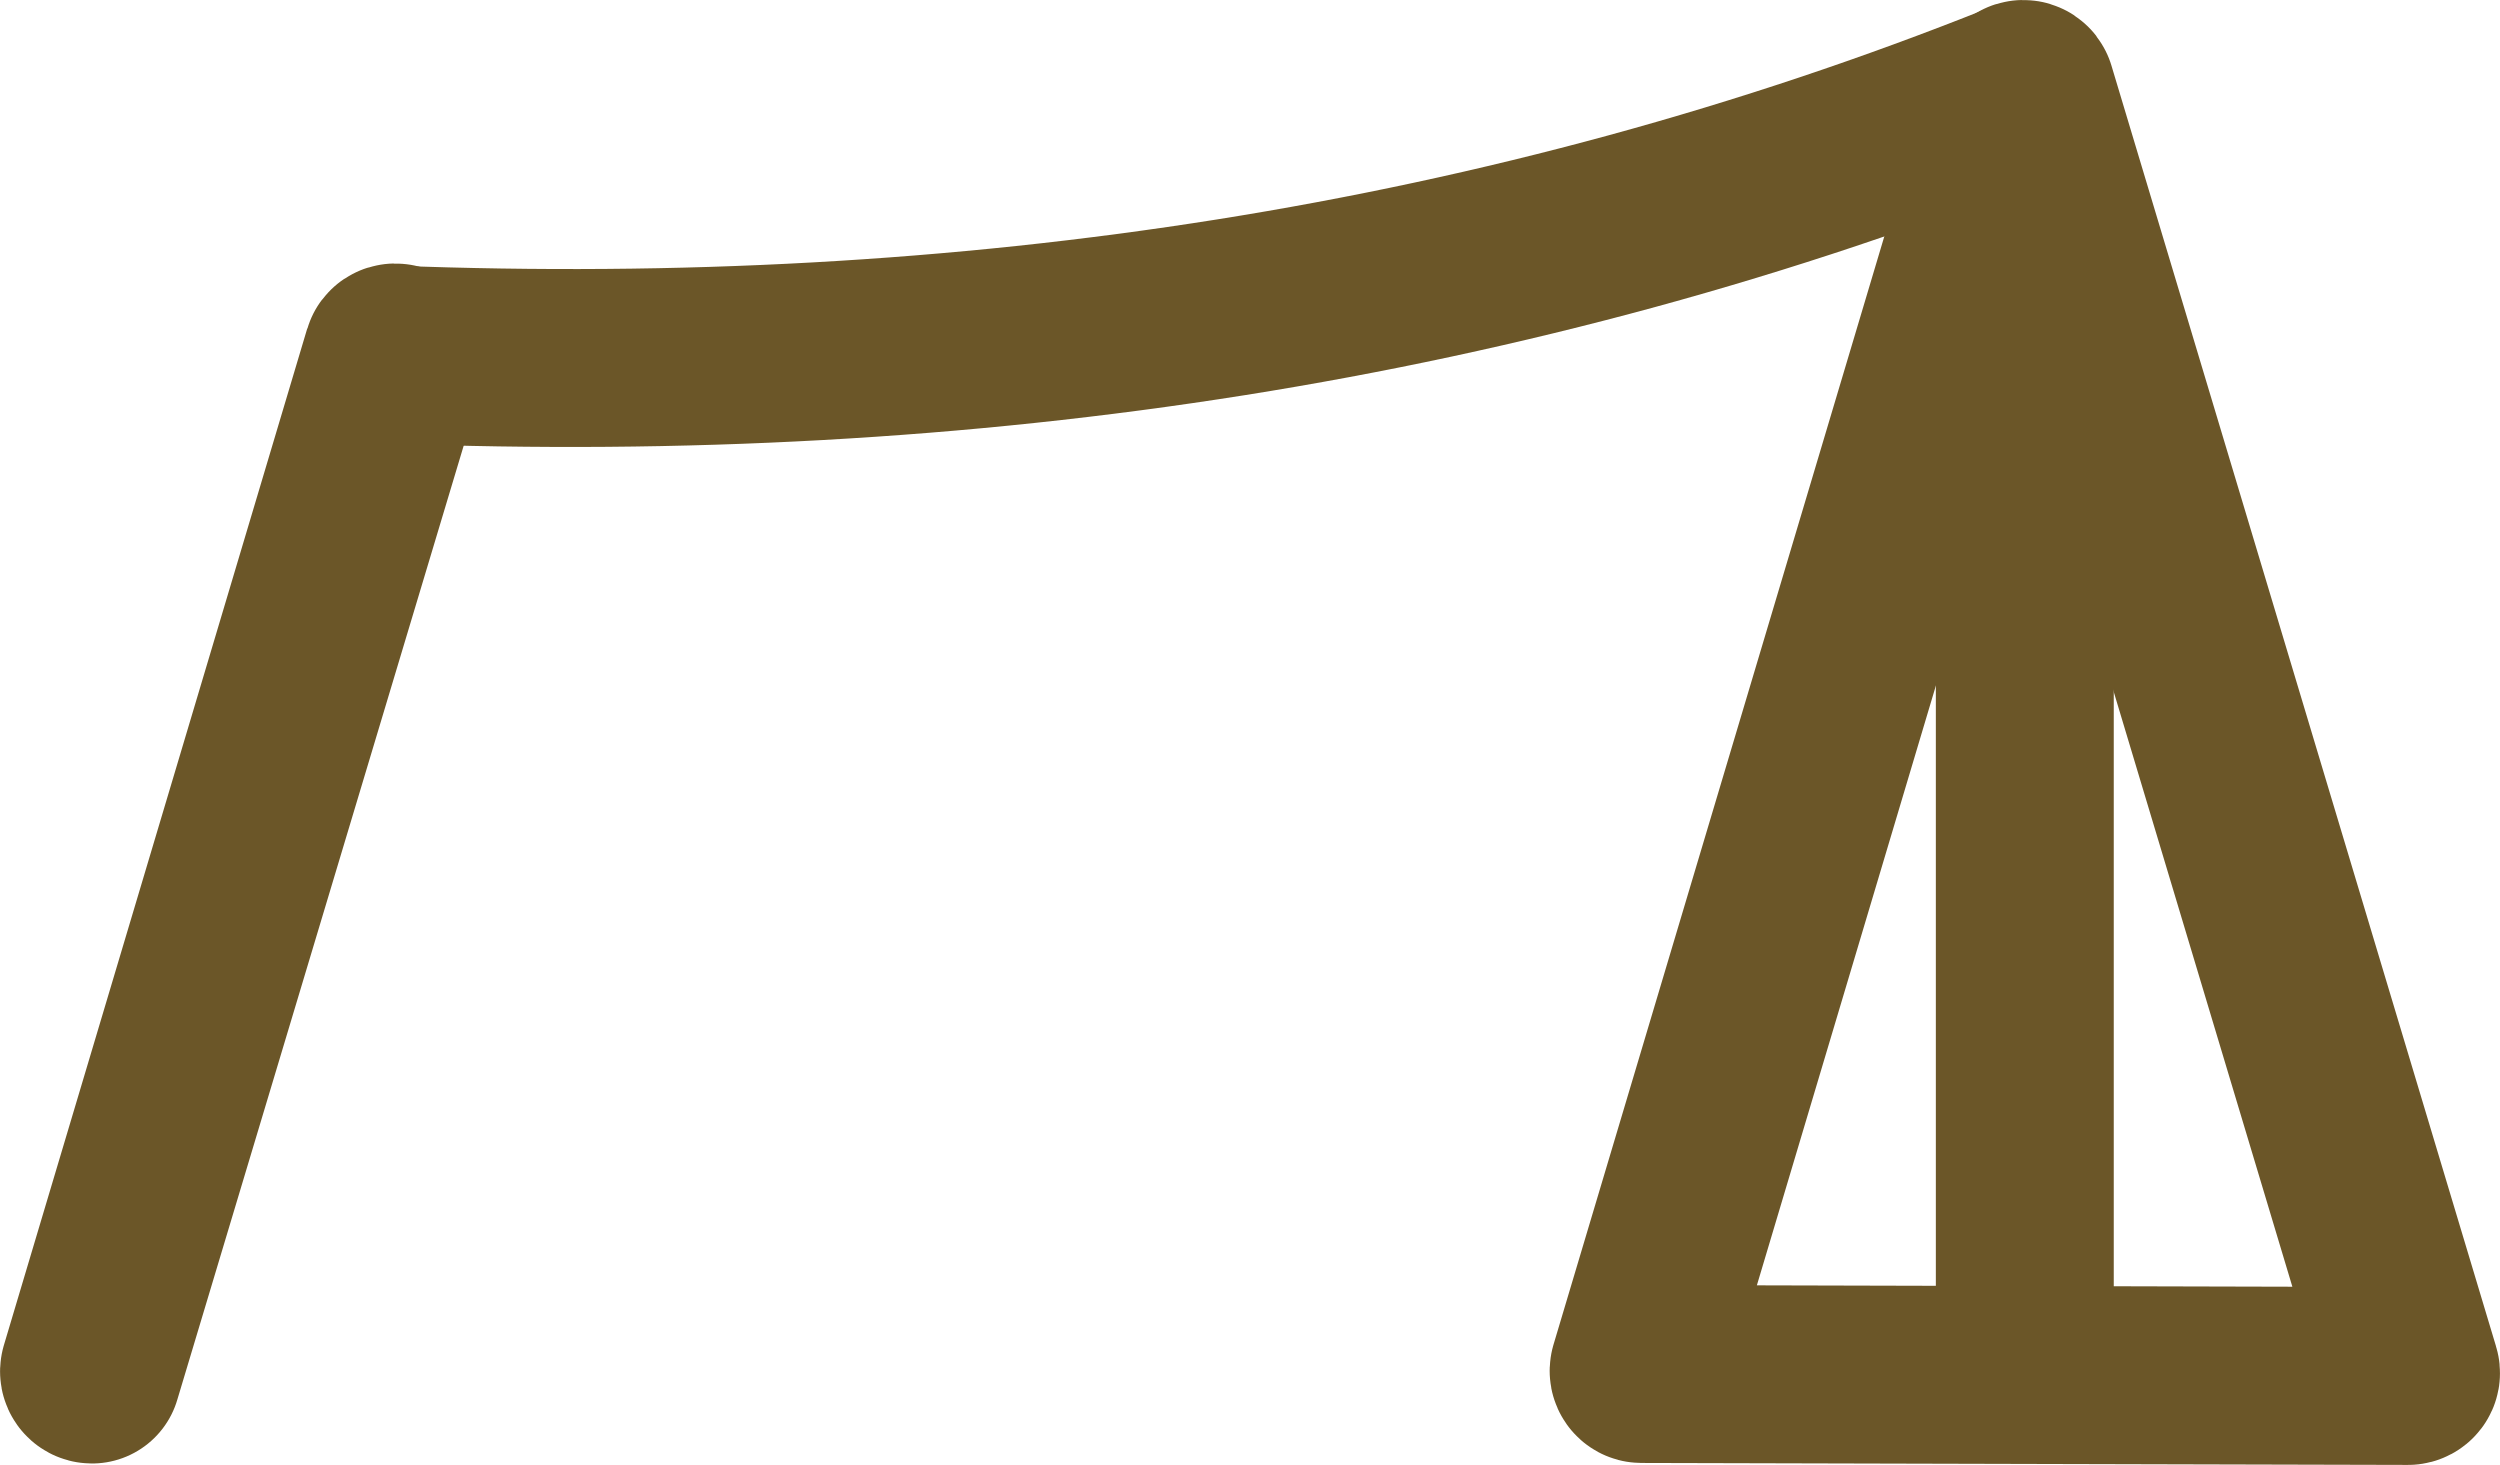
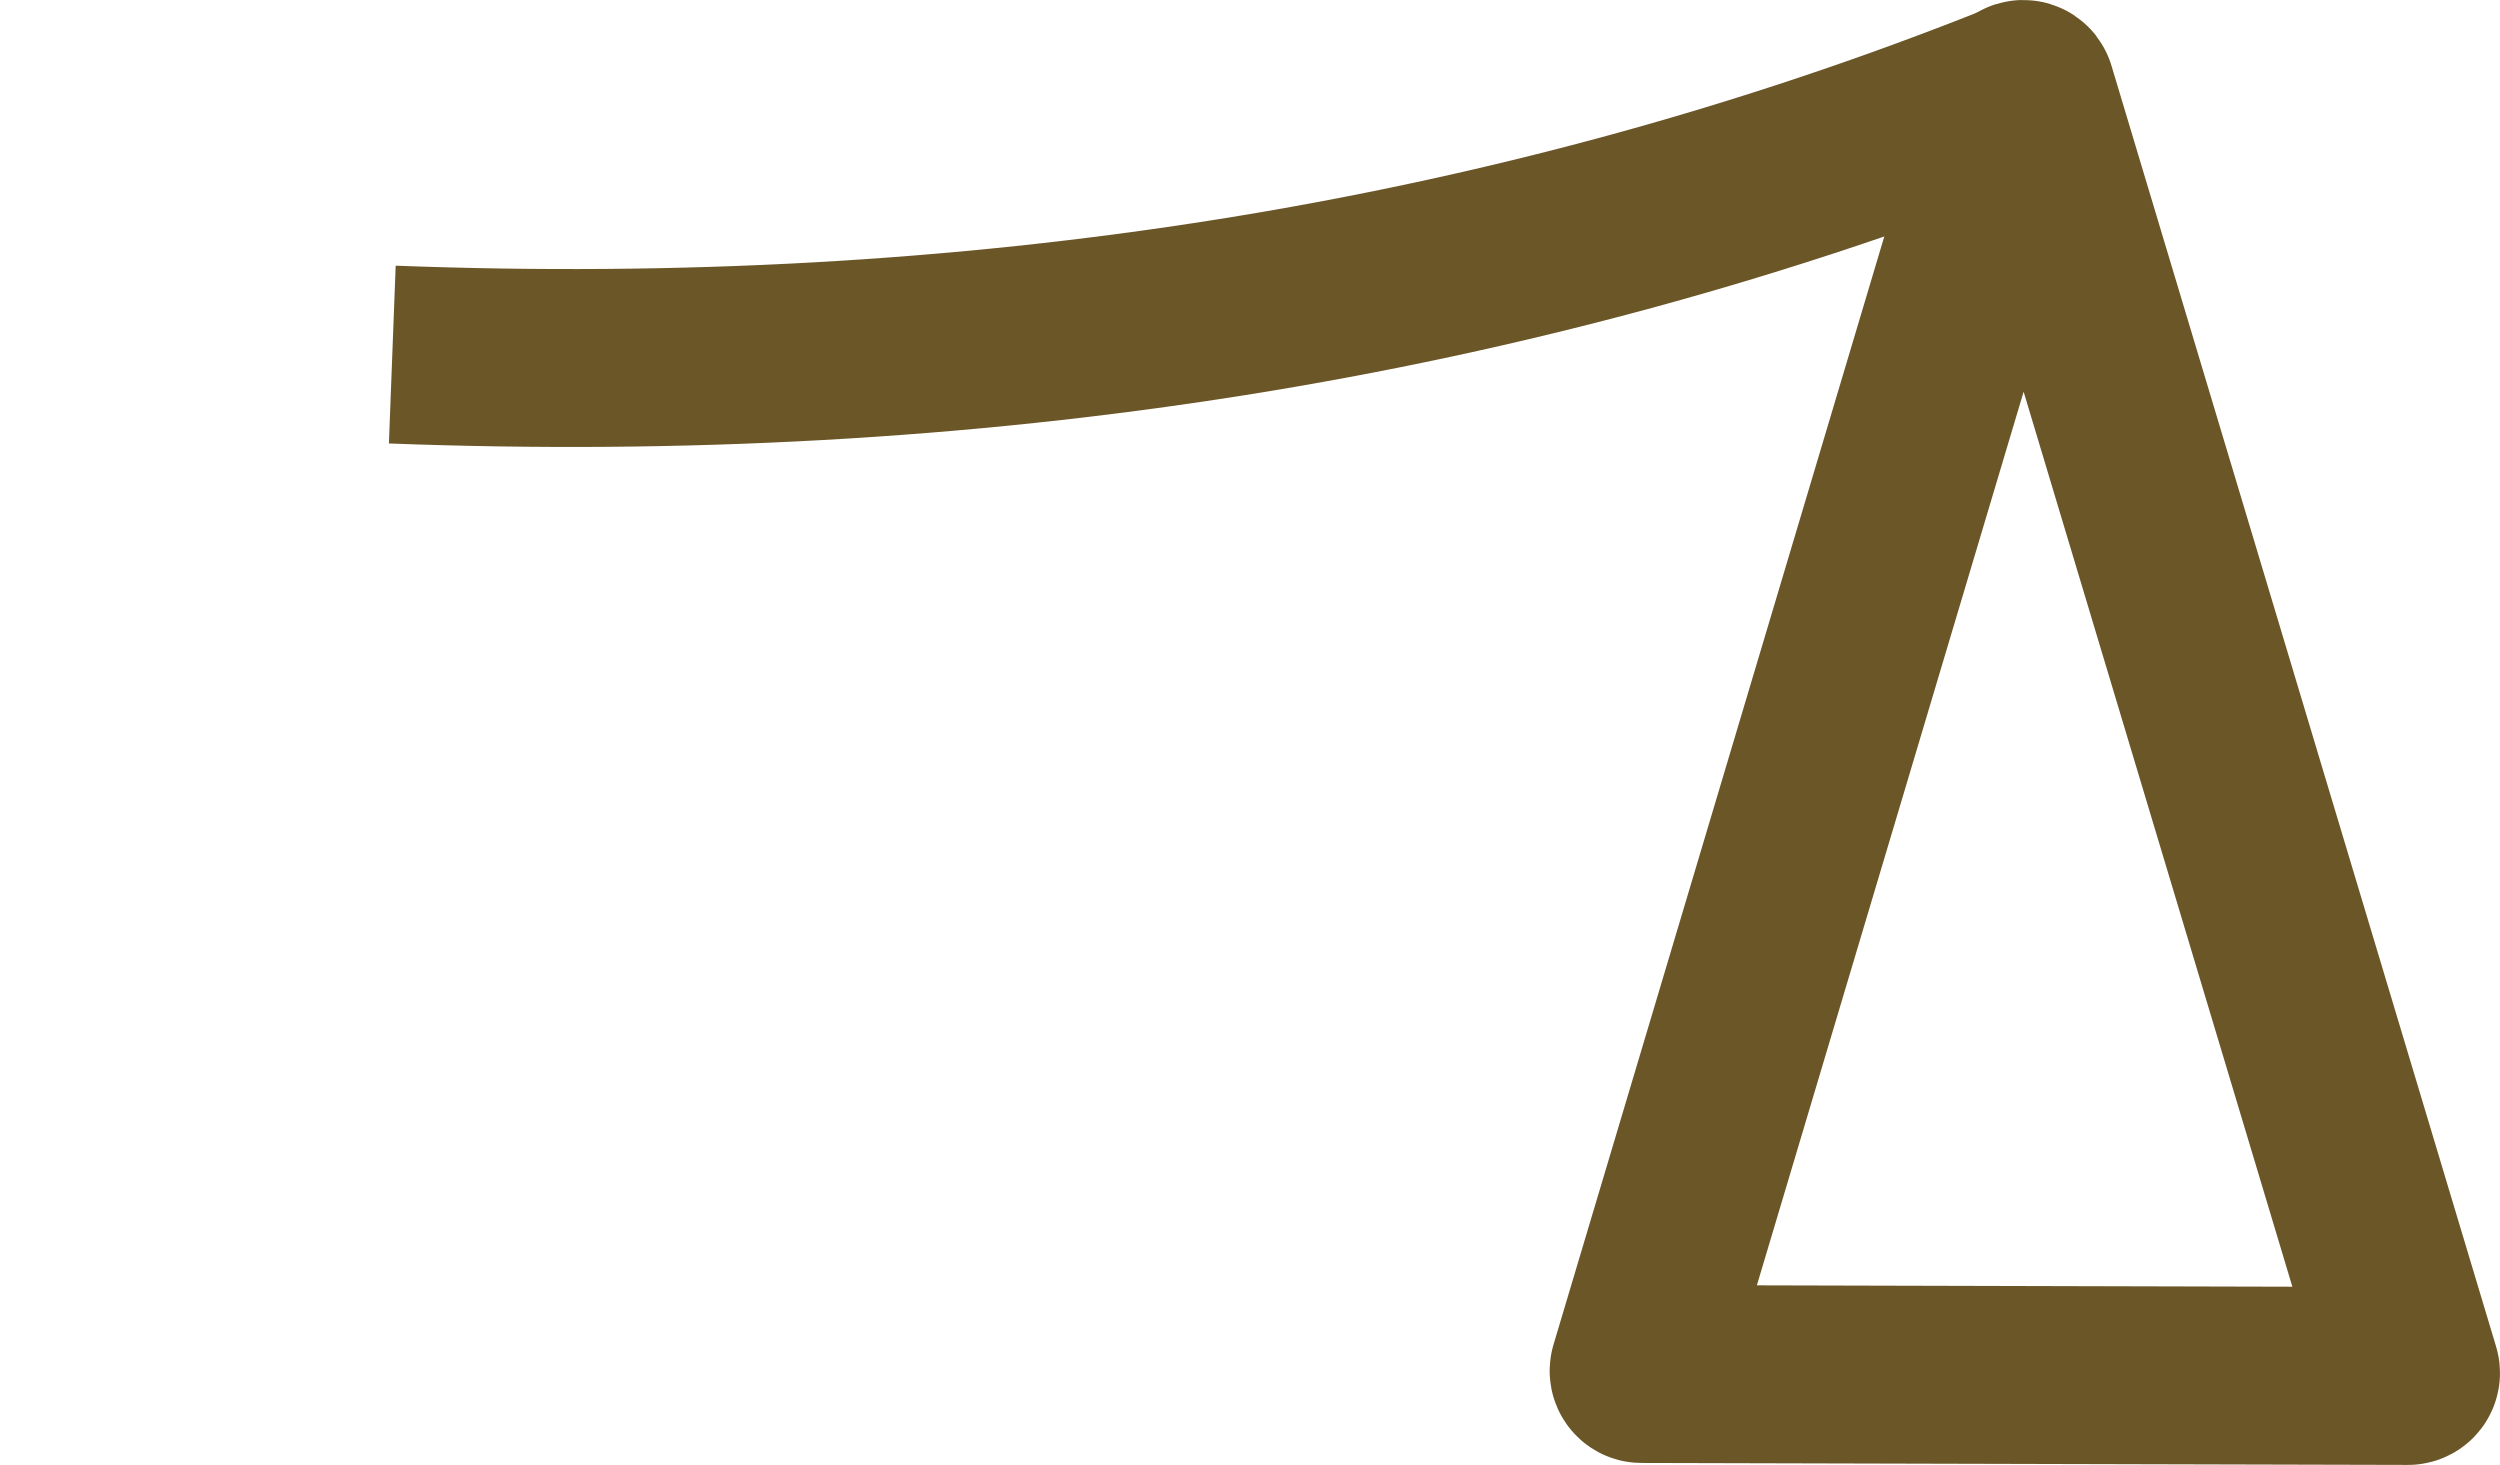
<svg xmlns="http://www.w3.org/2000/svg" viewBox="0 0 140.52 82.34">
  <defs>
    <style>.d{fill:none;stroke:#6b5628;stroke-linejoin:round;stroke-width:10px;}</style>
  </defs>
  <g id="a" />
  <g id="b">
    <g id="c">
      <g>
-         <path class="d" d="M22.05,19.93L5.01,77.04c-.03,.11,.05,.22,.16,.22L22.38,19.93c-.05-.16-.28-.16-.33,0Z" />
        <path class="d" d="M113.57,5.12l-21.46,71.89c-.03,.11,.05,.22,.16,.22l43.08,.11c.11,0,.2-.11,.16-.22L113.89,5.12c-.05-.16-.28-.16-.33,0Z" />
        <path class="d" d="M22.05,19.93c32.3,1.23,62.9-3.38,91.51-14.81" />
-         <line class="d" x1="113.81" y1="19.81" x2="113.81" y2="77.26" />
      </g>
    </g>
  </g>
</svg>